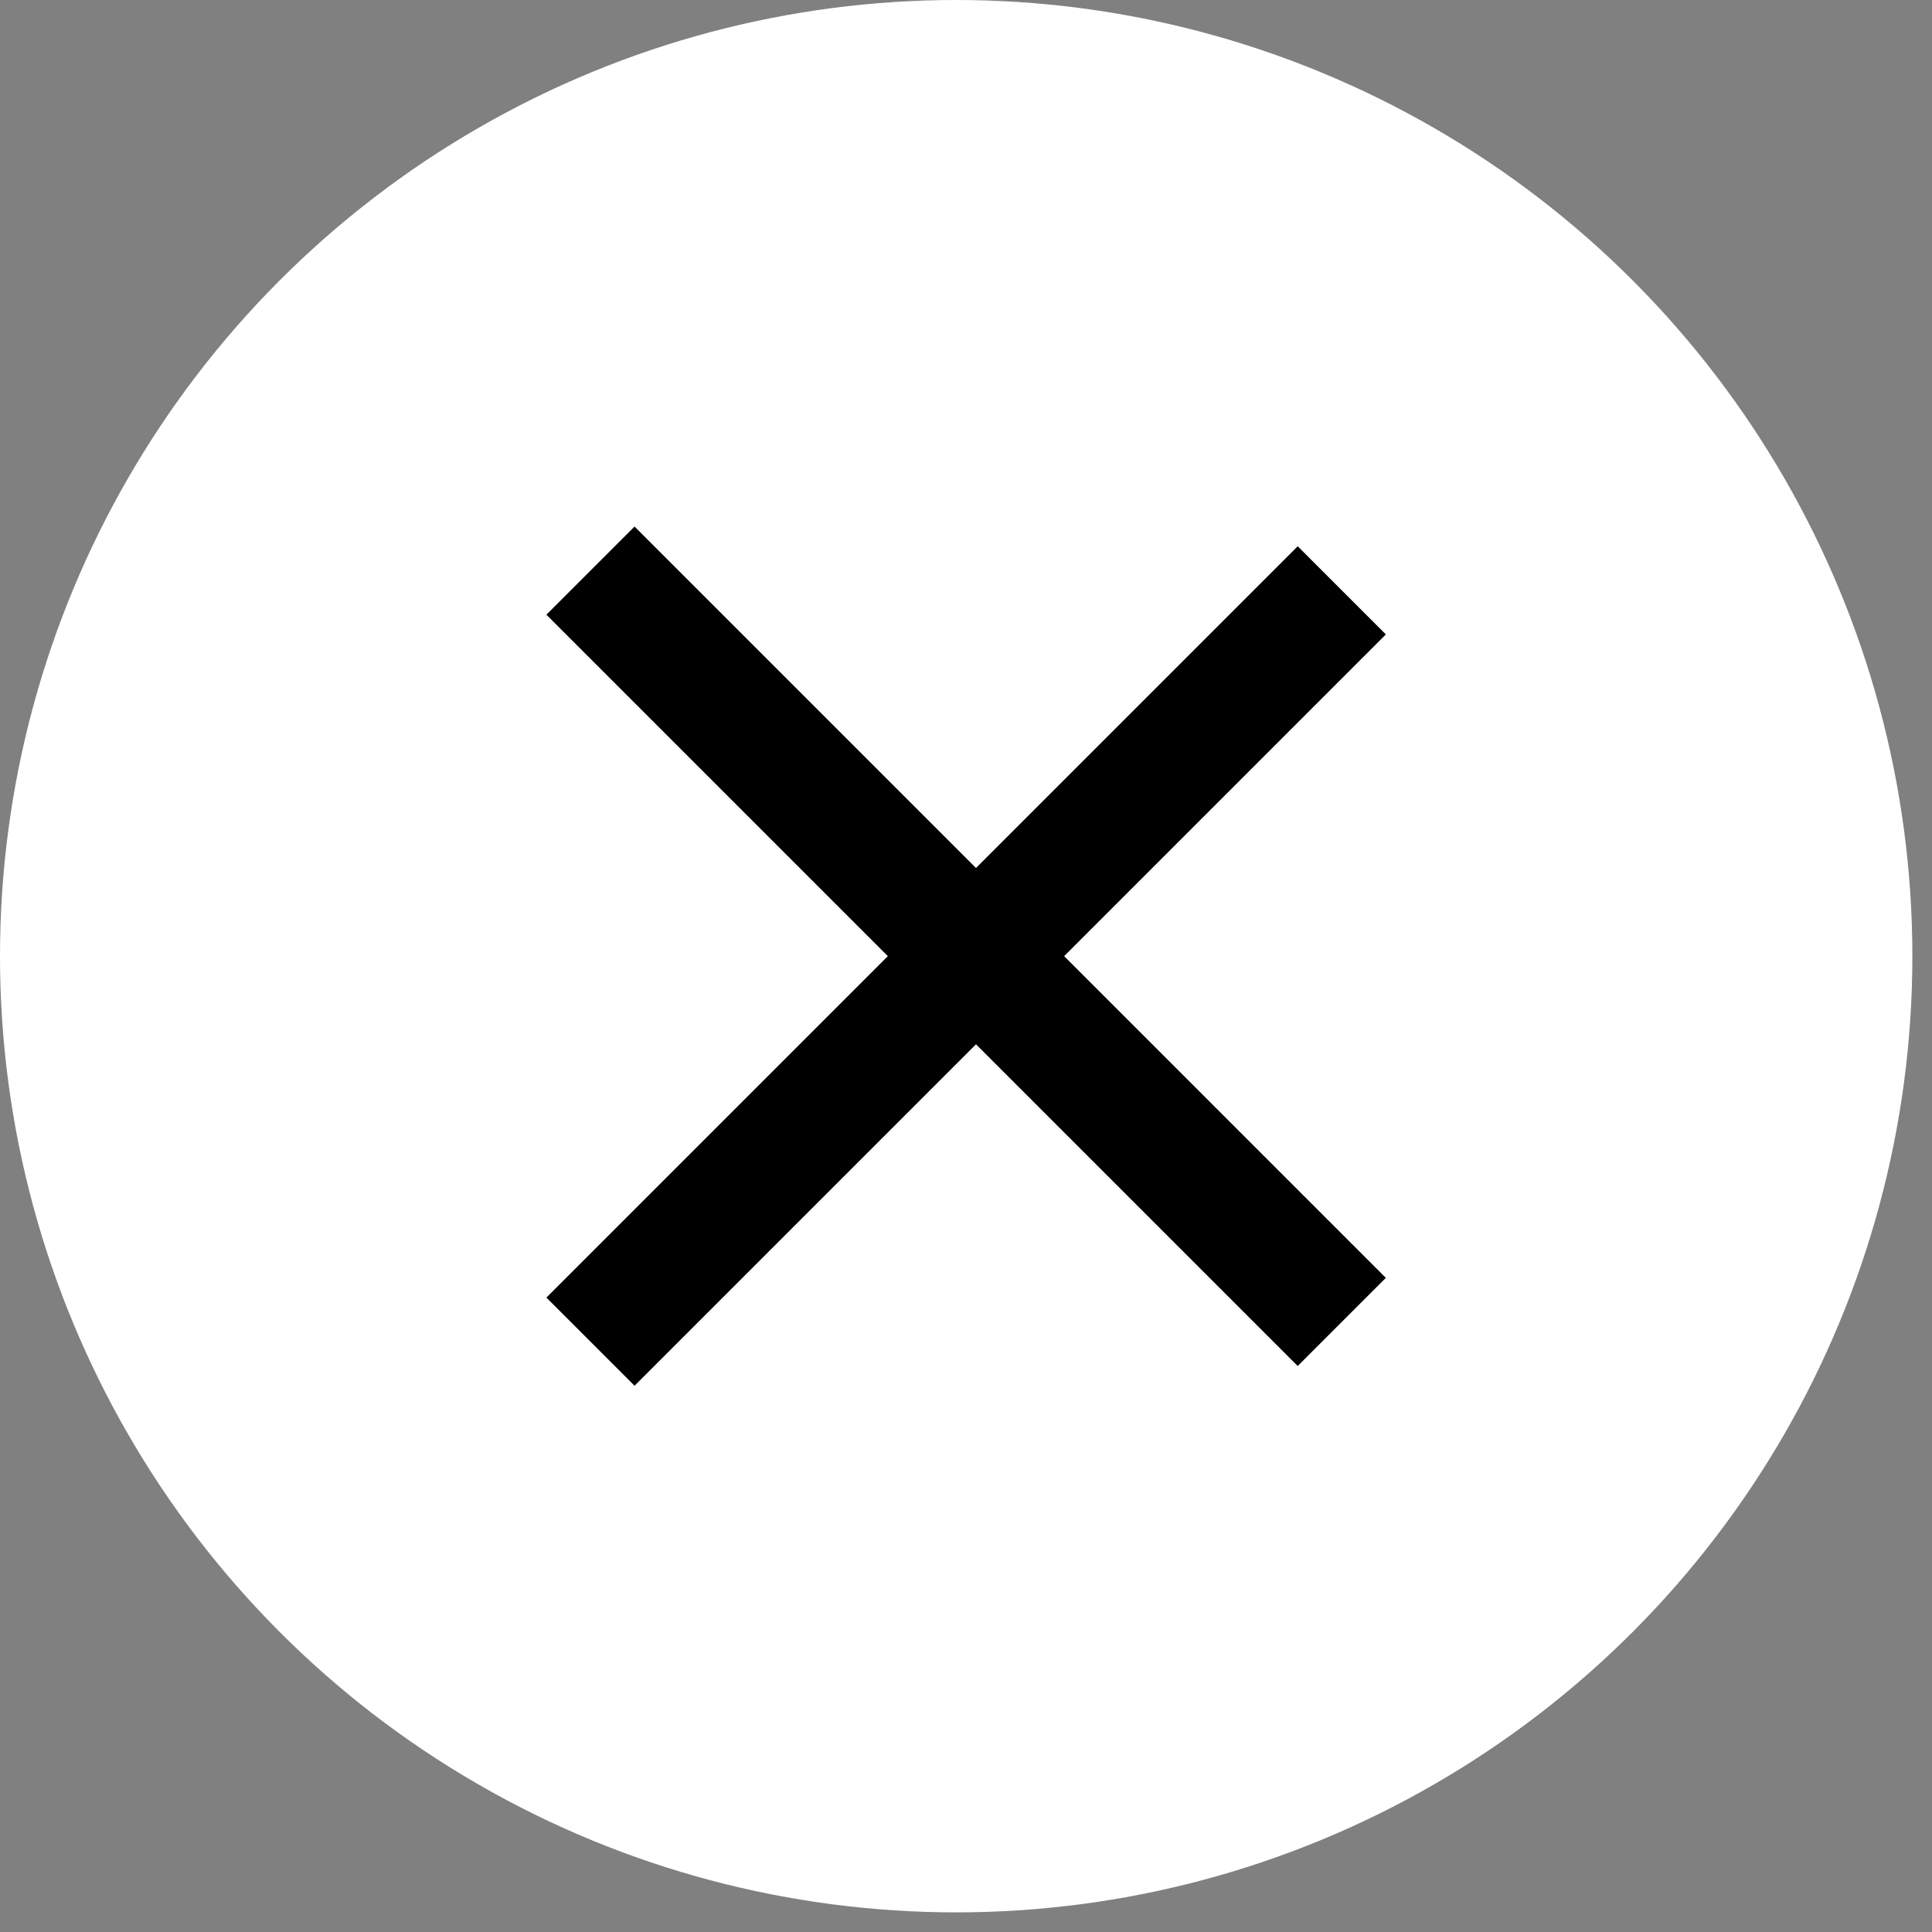
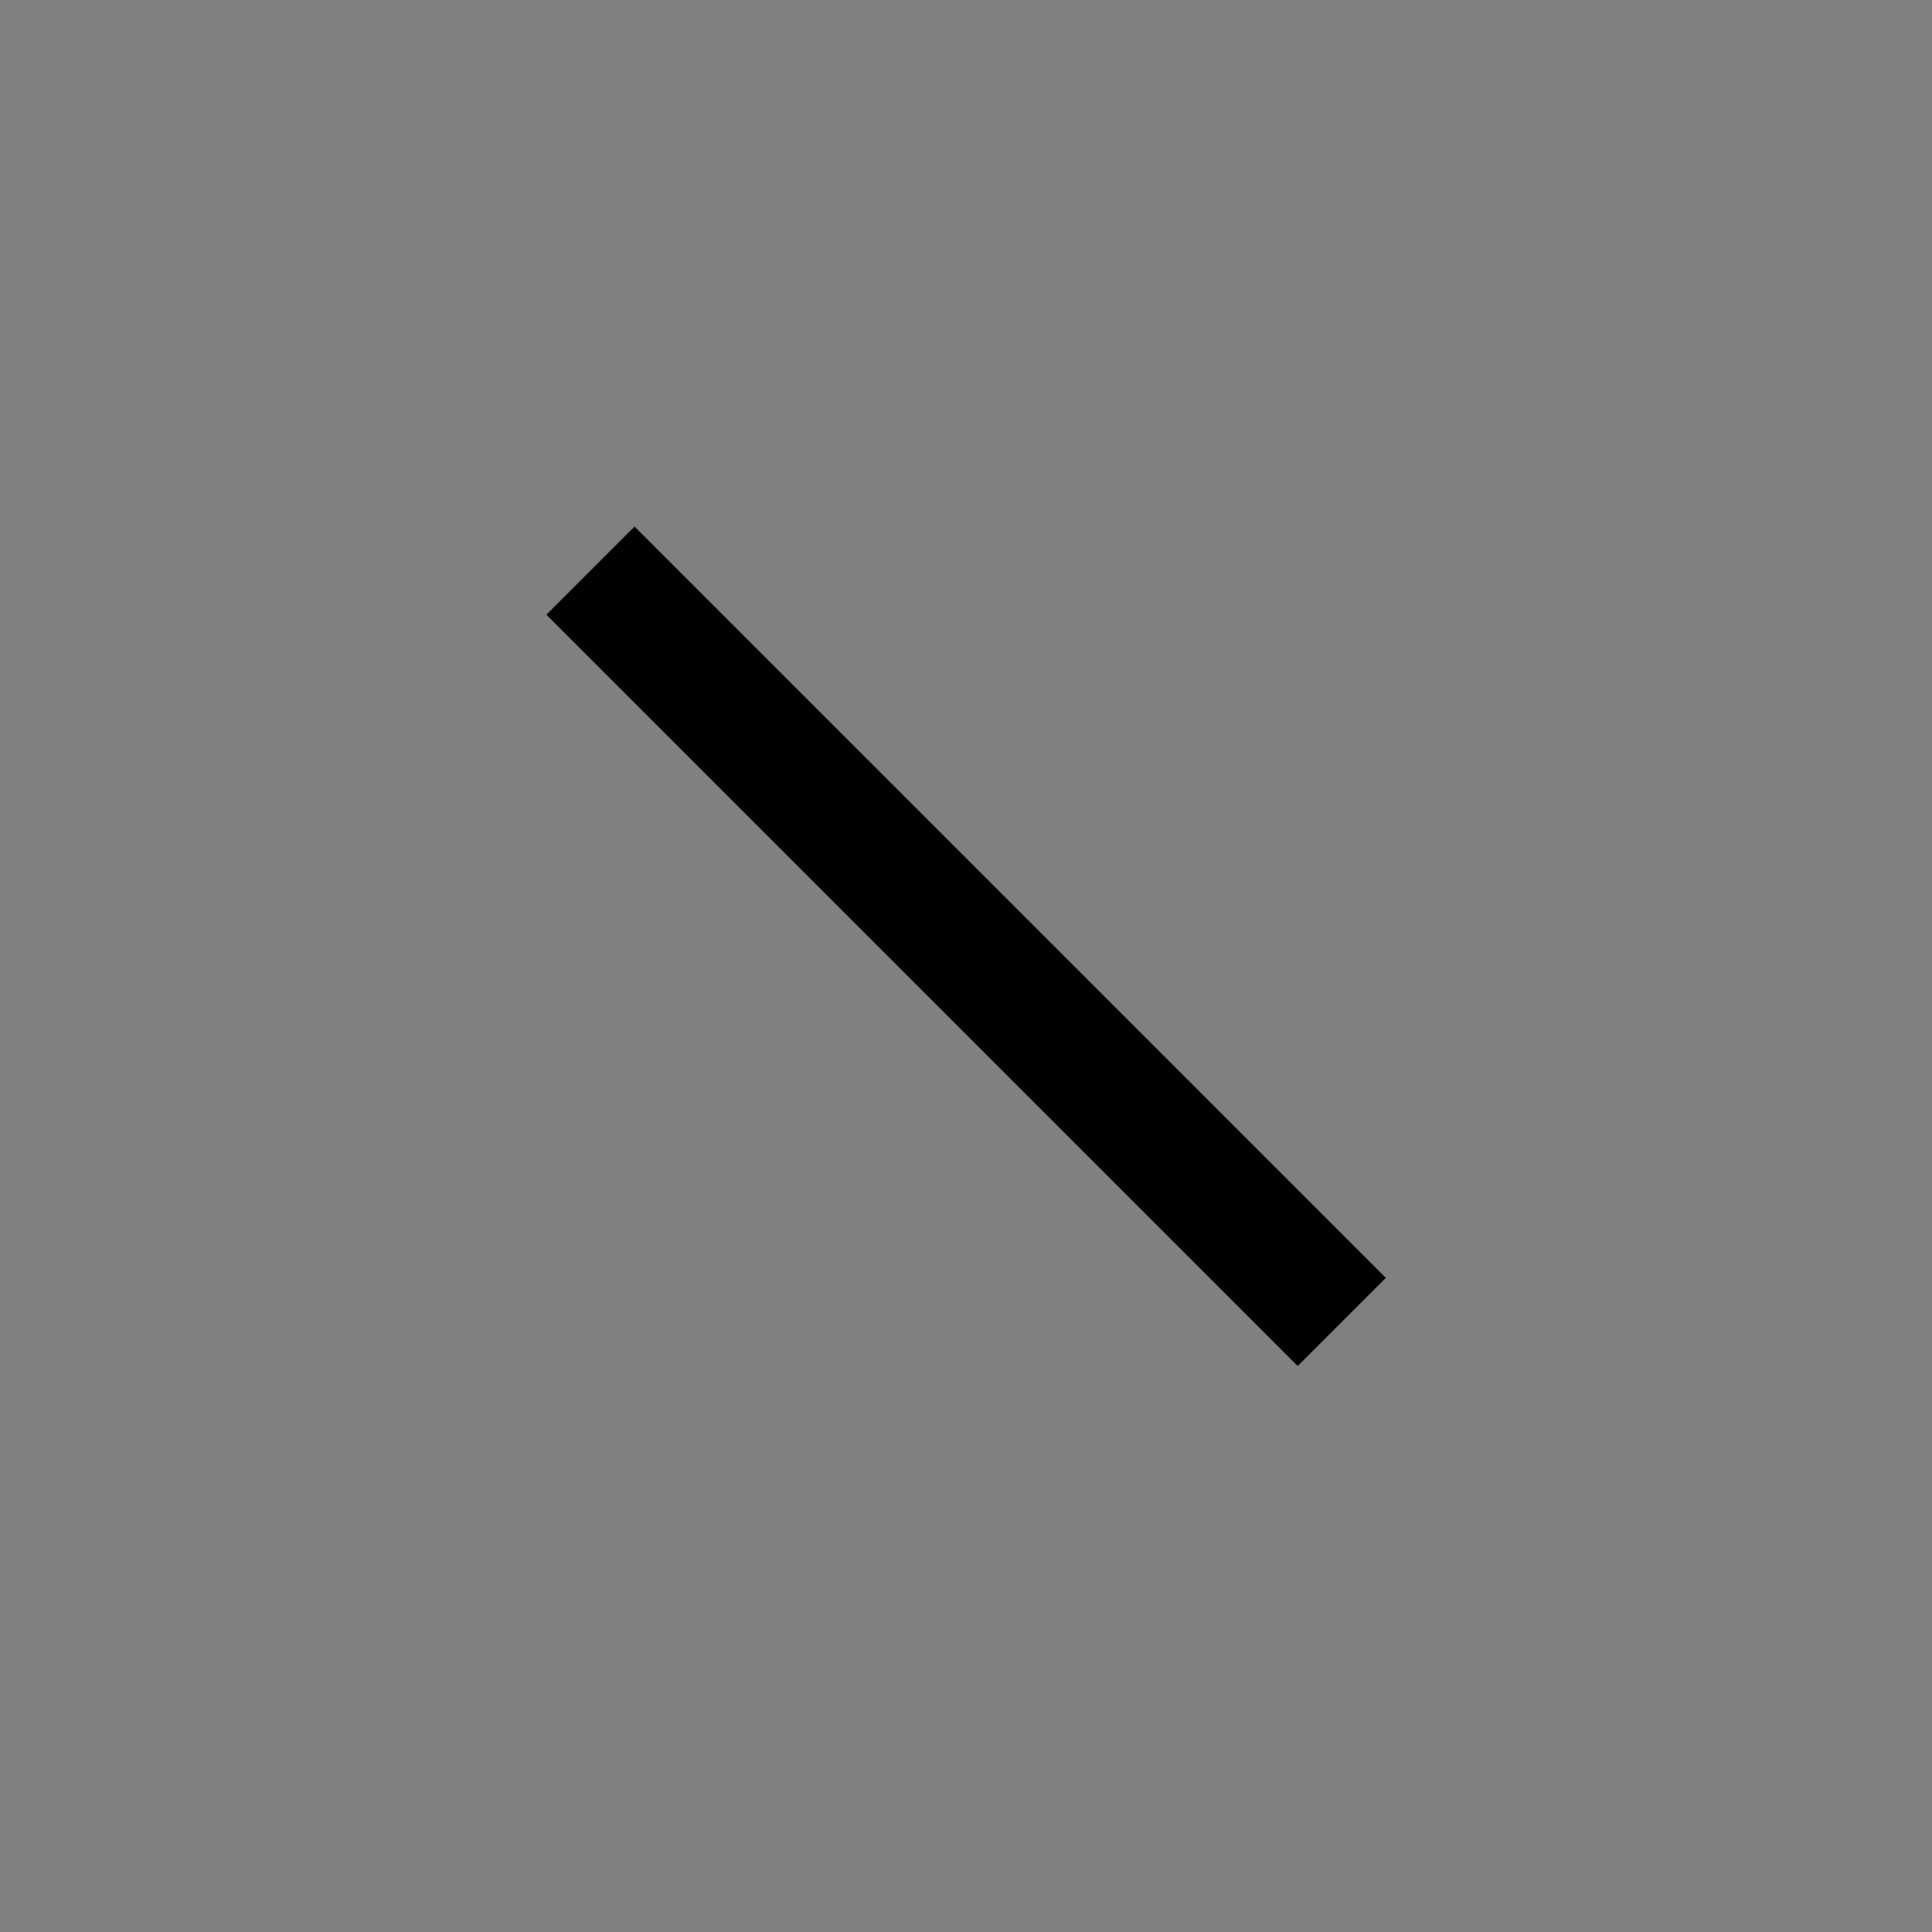
<svg xmlns="http://www.w3.org/2000/svg" width="62" height="62" viewBox="0 0 62 62" fill="none">
  <rect x="0" y="0" width="62" height="62" fill="#808080" stroke="none" />
-   <circle cx="30.685" cy="30.685" r="30.685" fill="white" />
  <line x1="18.949" y1="18.312" x2="43.059" y2="42.422" stroke="black" stroke-width="4" />
-   <line x1="43.059" y1="18.945" x2="18.949" y2="43.055" stroke="black" stroke-width="4" />
</svg>